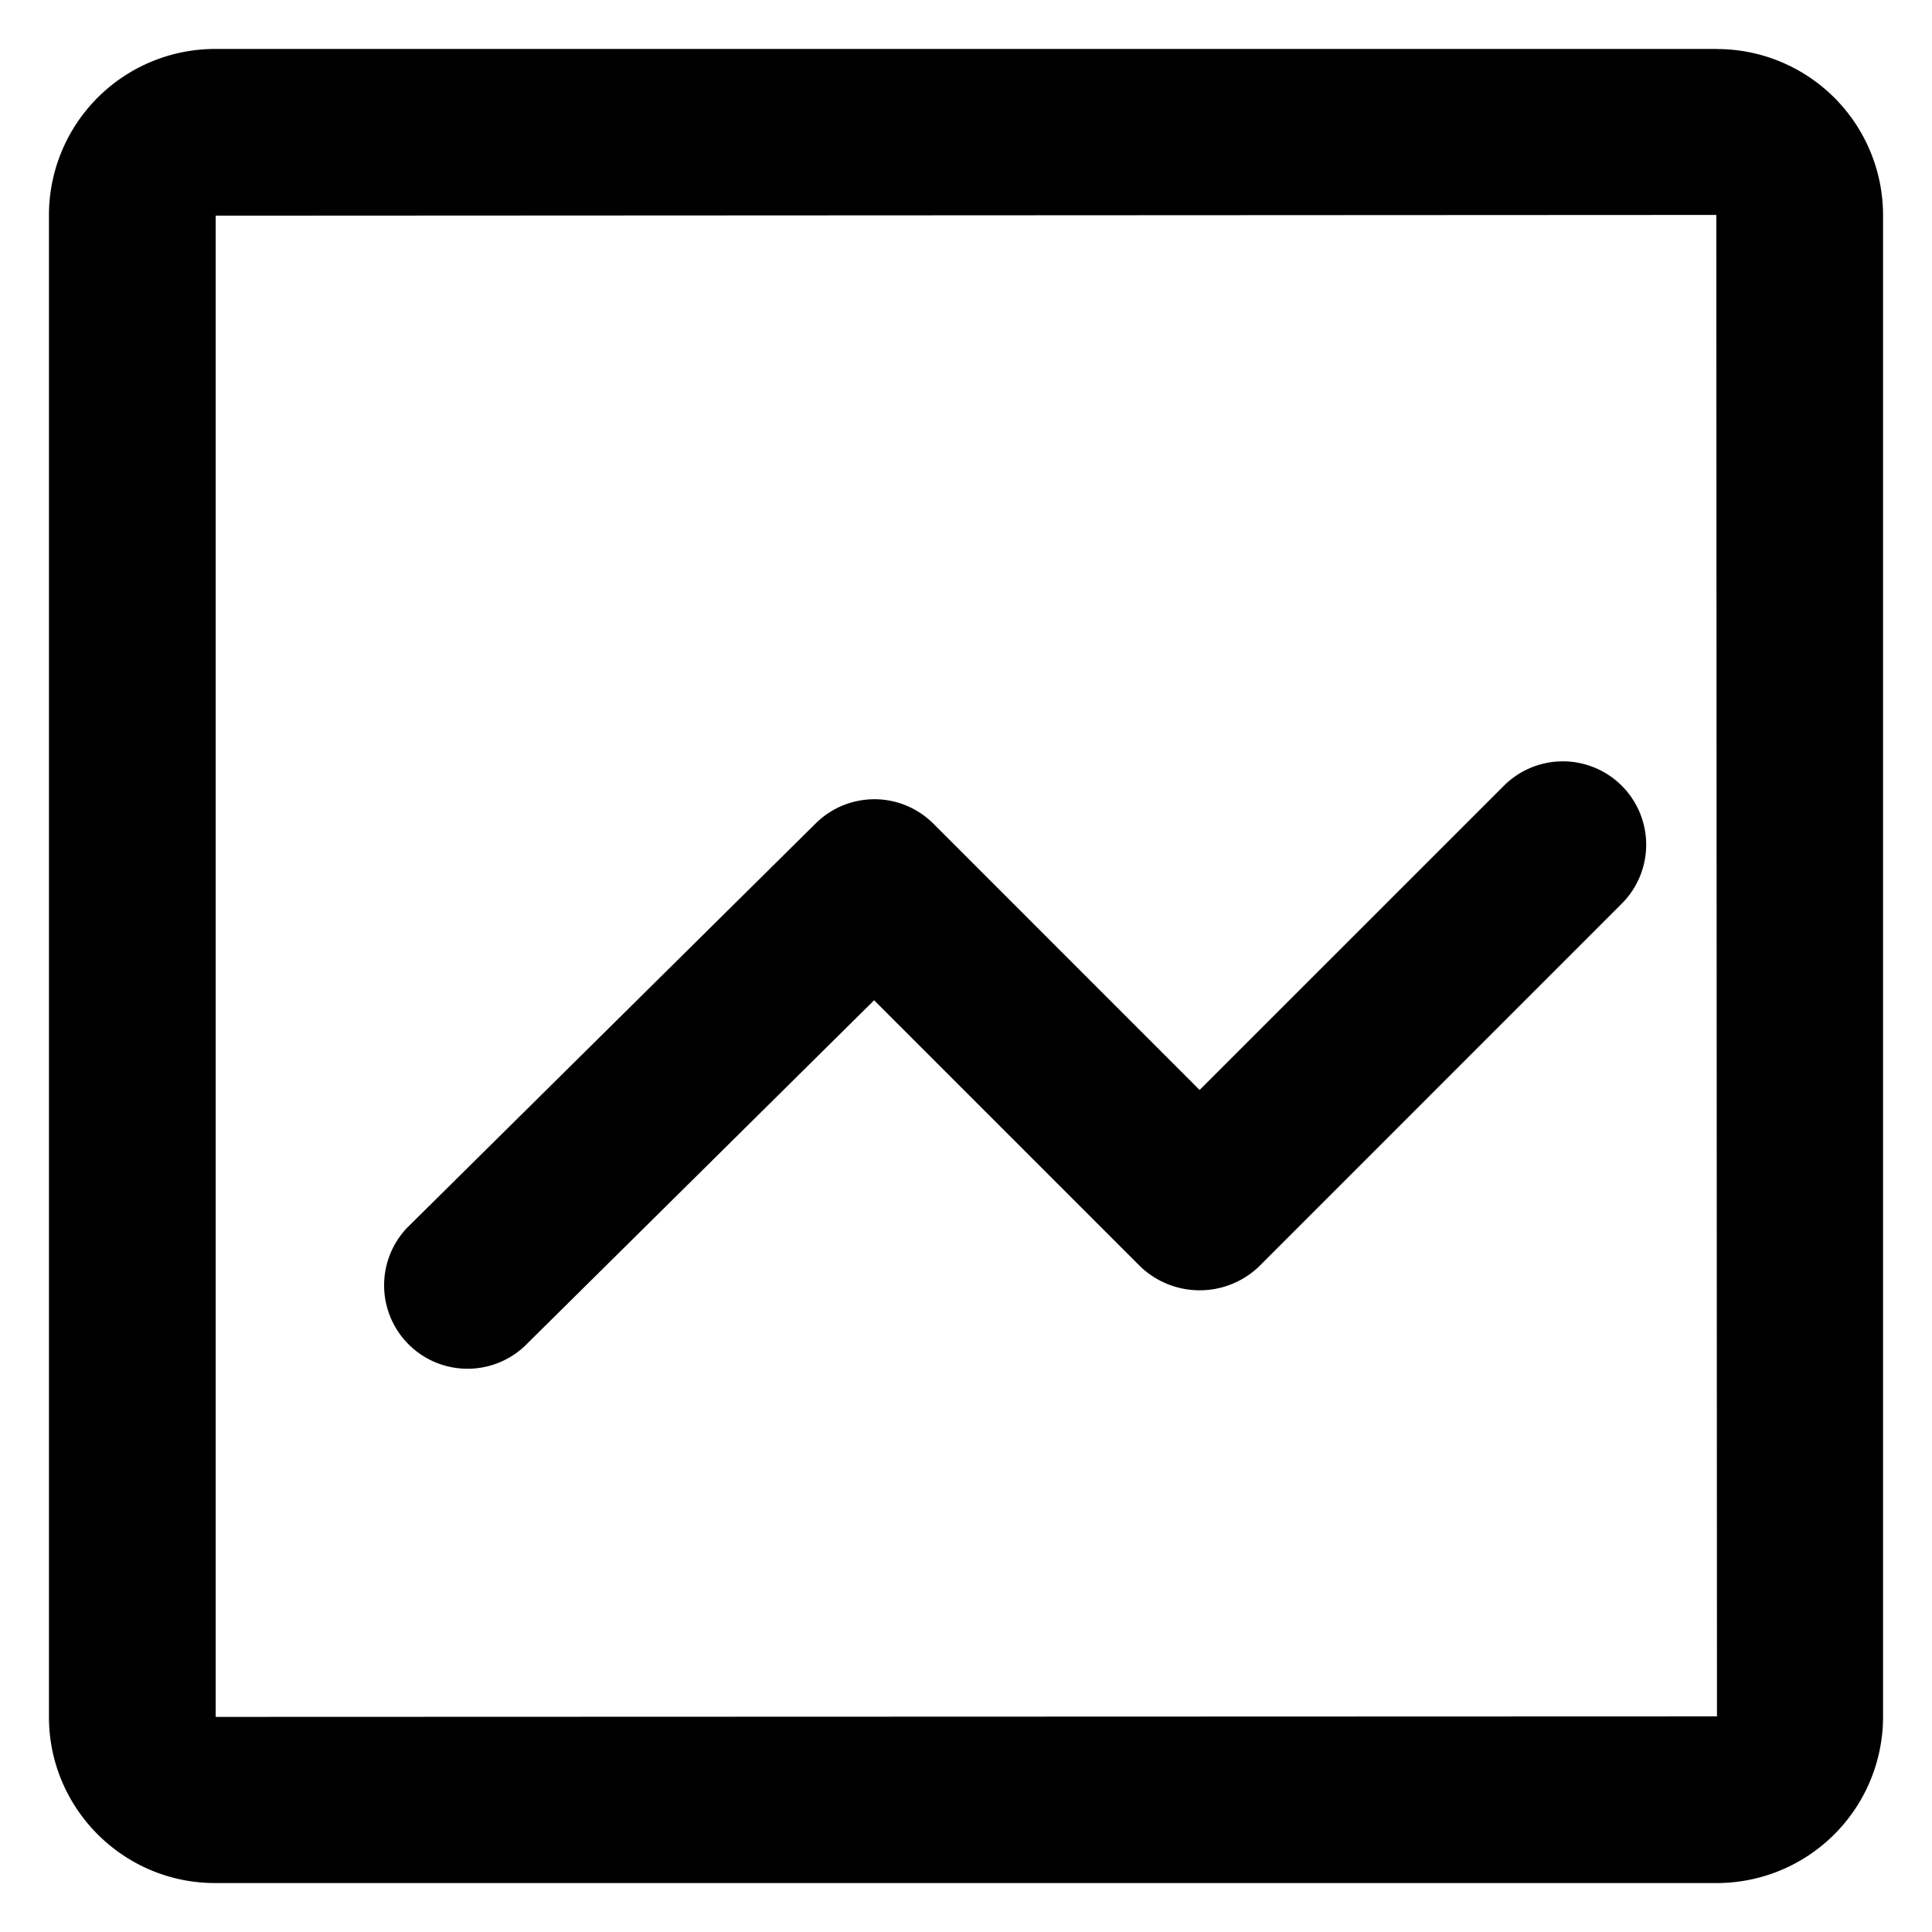
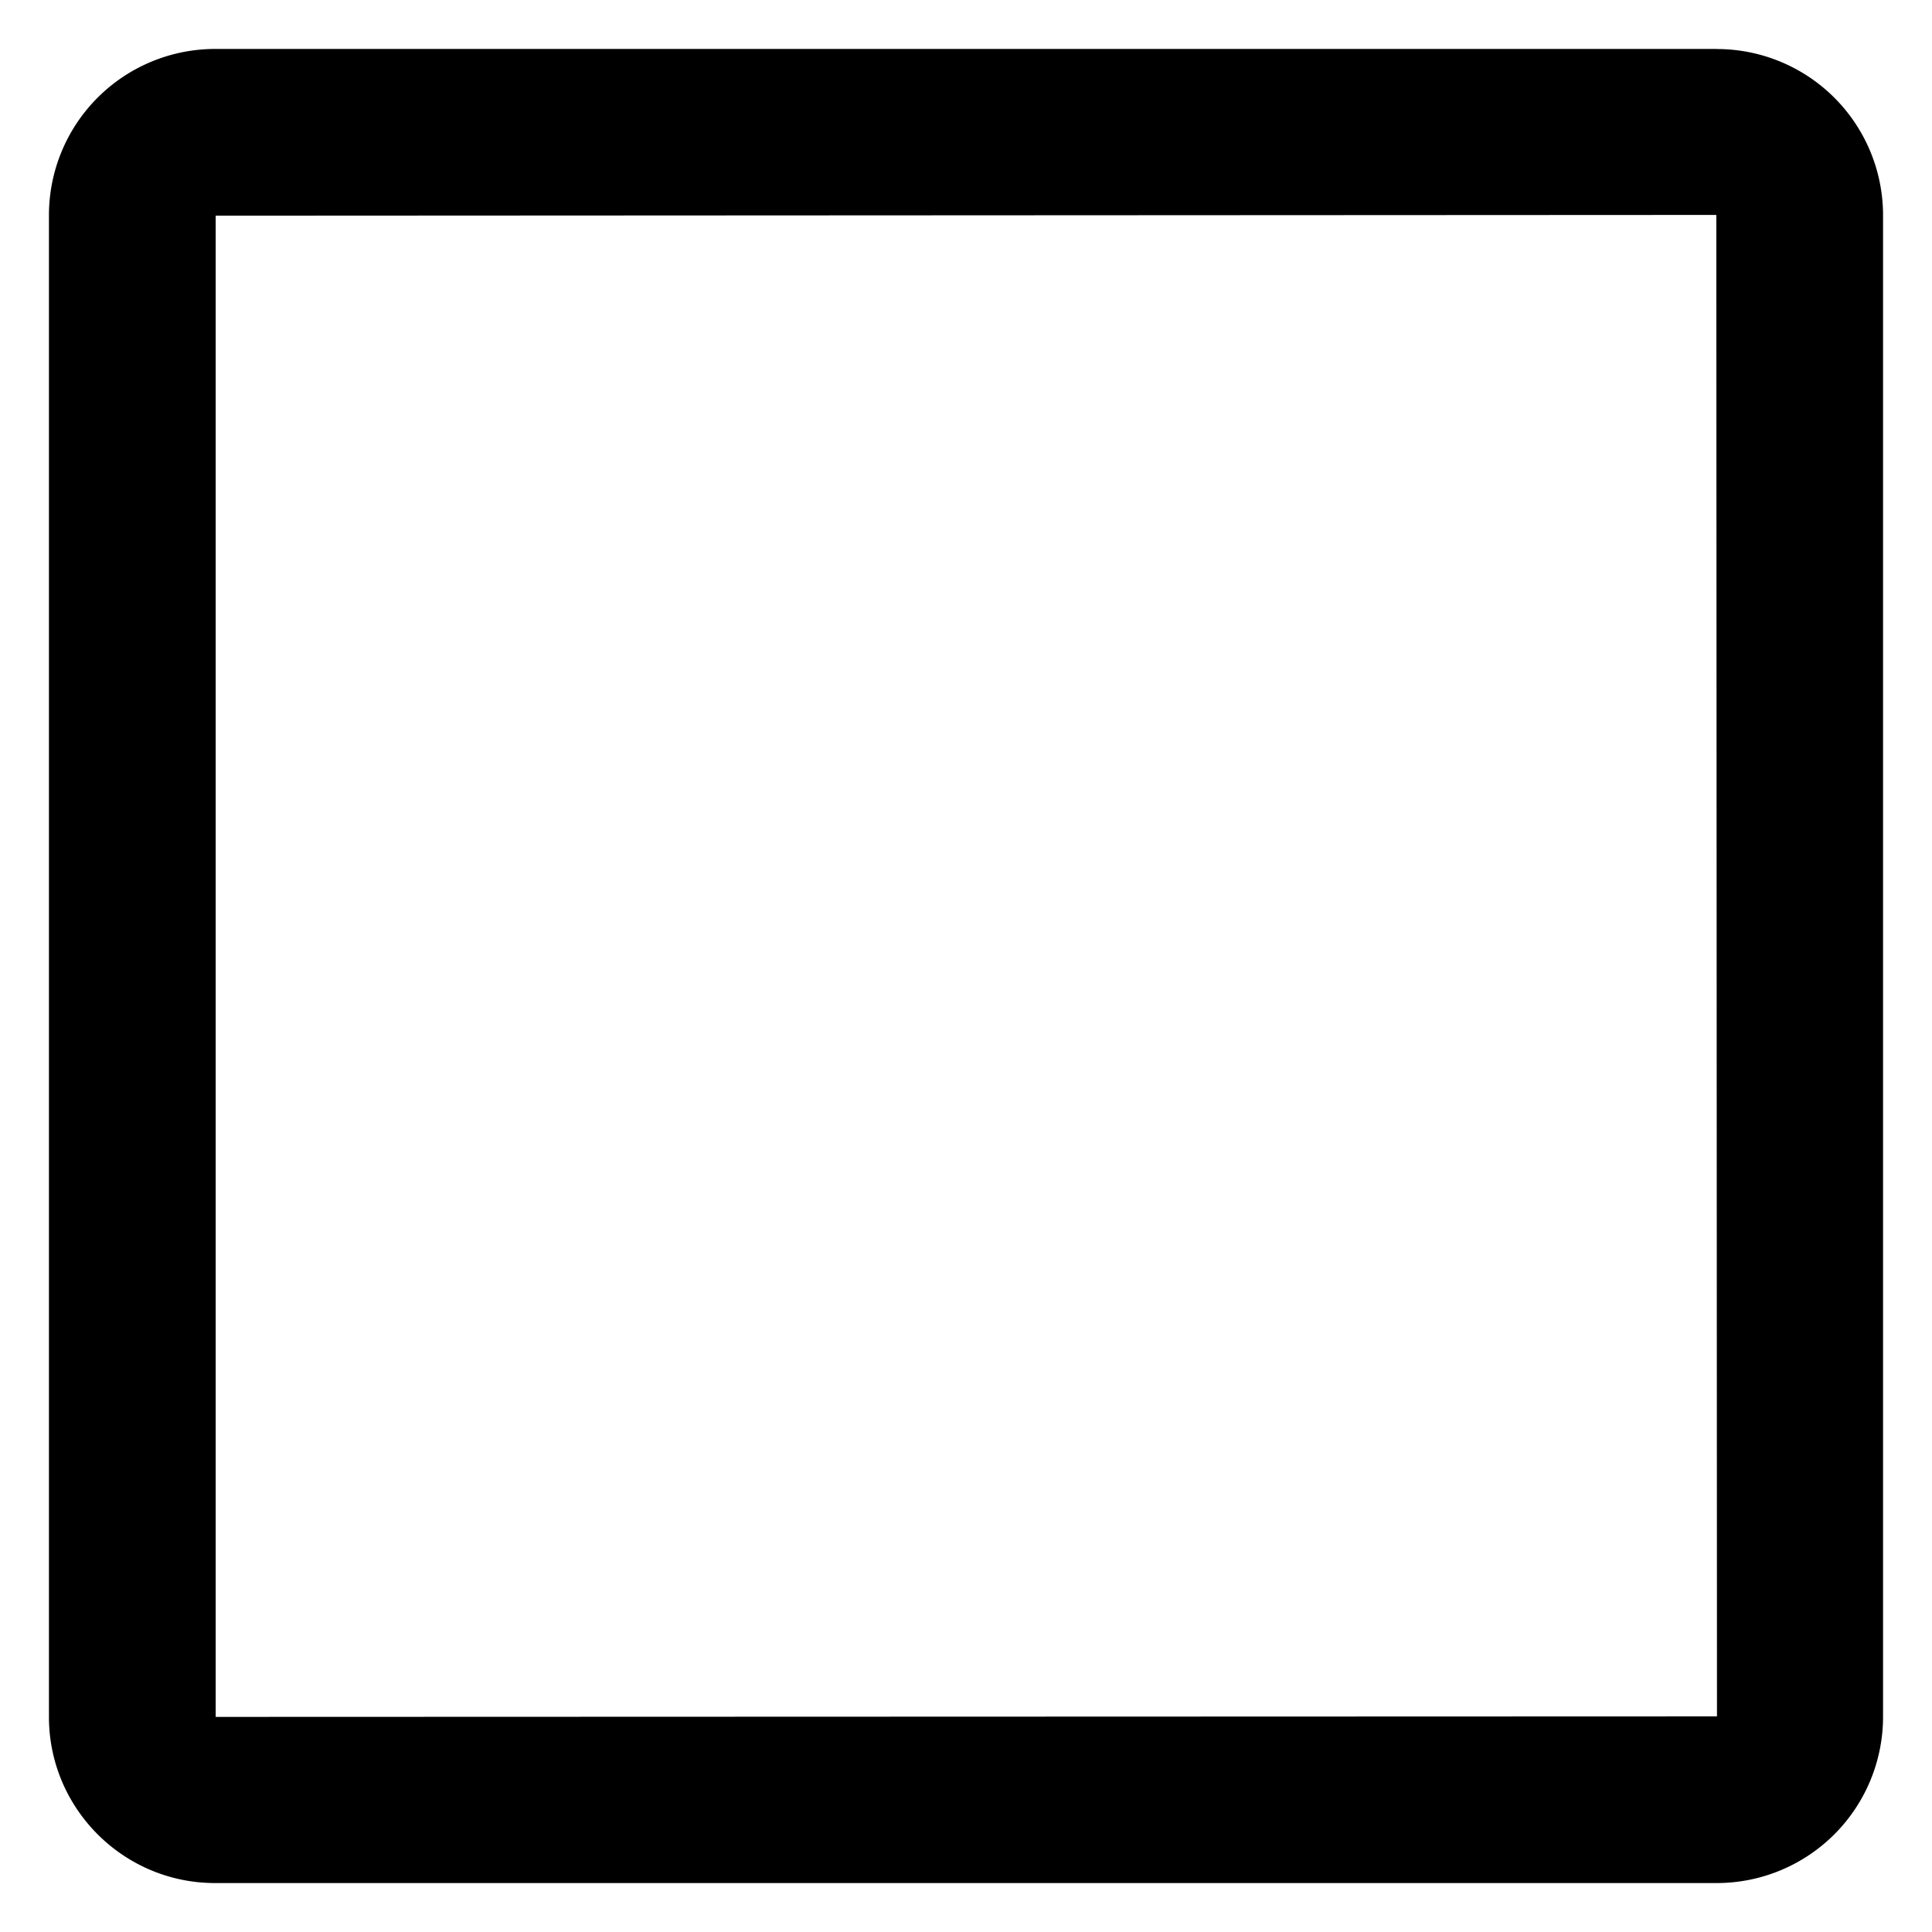
<svg xmlns="http://www.w3.org/2000/svg" t="1671160848292" class="icon" viewBox="0 0 1024 1024" version="1.1" p-id="2279" width="18" height="18">
  <path d="M114.318 910.036V114.318l795.364-0.398 0.353 795.806L114.318 909.991zM910.036 25.944H113.964A88.109 88.109 0 0 0 25.944 113.92v796.115C25.944 958.553 65.447 998.056 113.964 998.056h796.071A88.153 88.153 0 0 0 998.056 910.036V113.92a88.109 88.109 0 0 0-88.02-87.932z" fill="#000000" p-id="2280" />
-   <path d="M797.094 416.468l-161.282 161.238-141.089-141.133a44.187 44.187 0 0 0-62.348-0.177l-216.56 214.306a44.231 44.231 0 0 0 62.171 62.878l185.32-183.42 141.31 141.31a45.513 45.513 0 0 0 62.48 0l192.478-192.522a44.143 44.143 0 1 0-62.48-62.48" fill="#000000" p-id="2281" />
</svg>